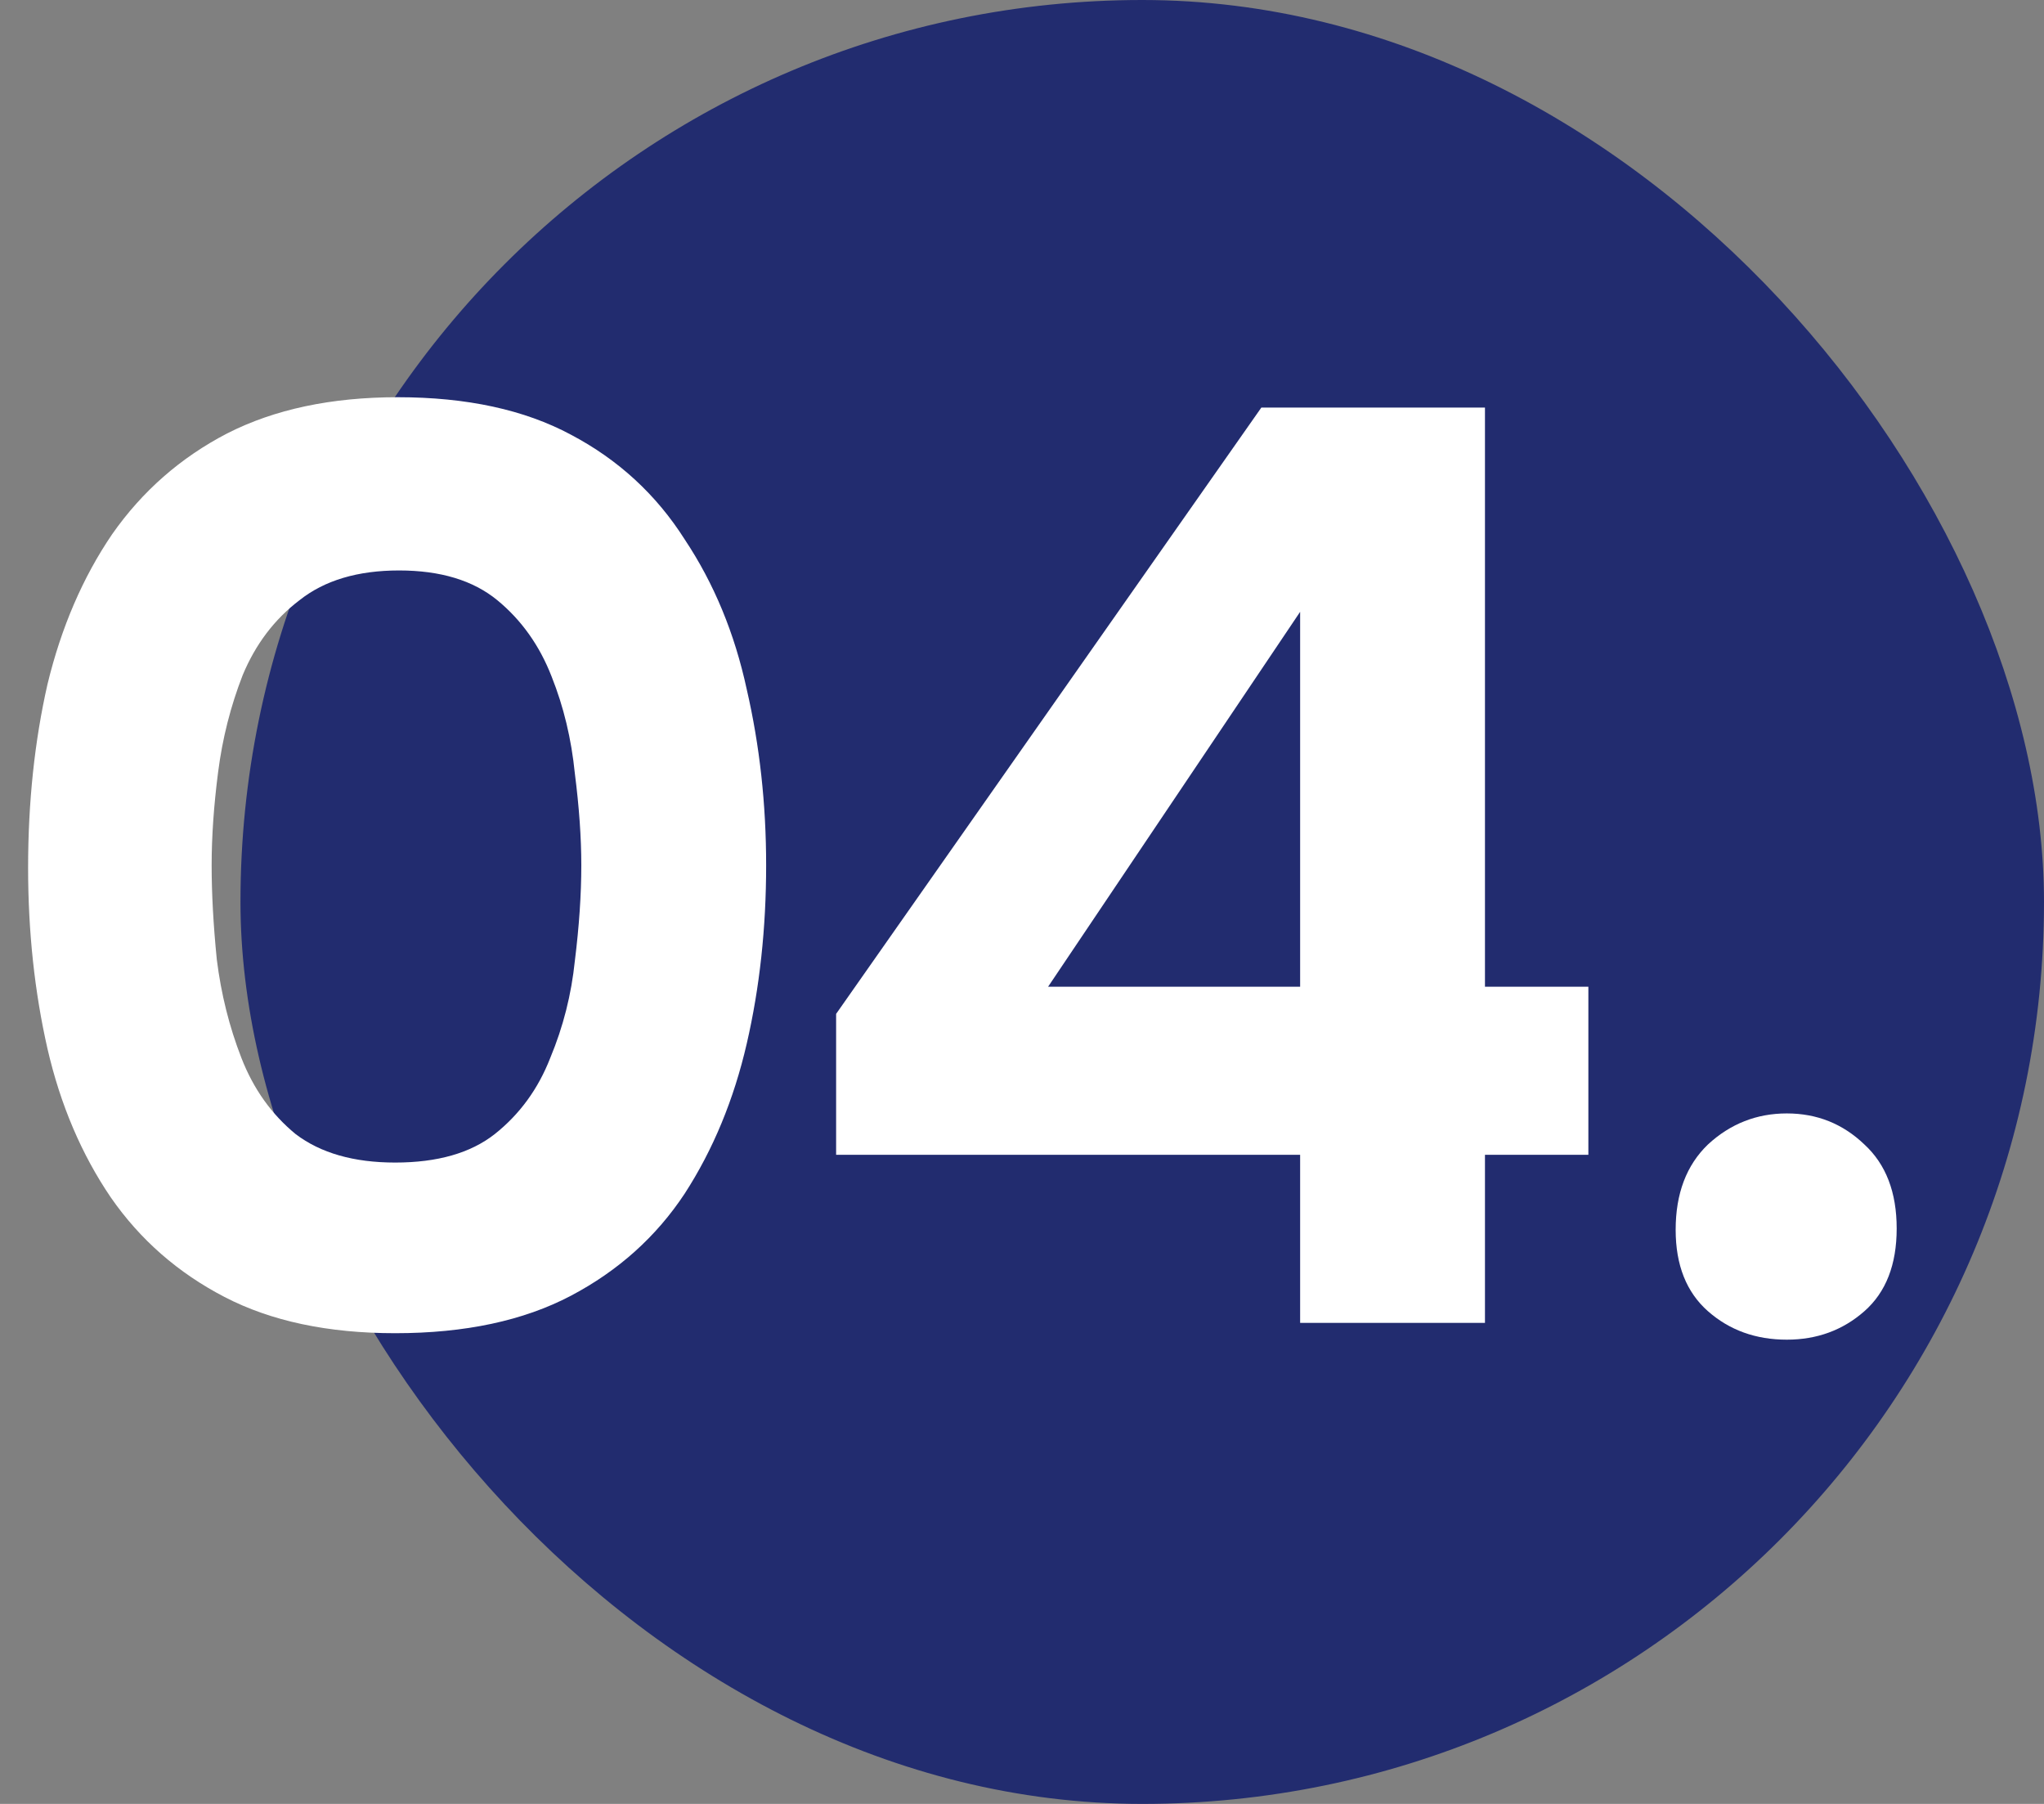
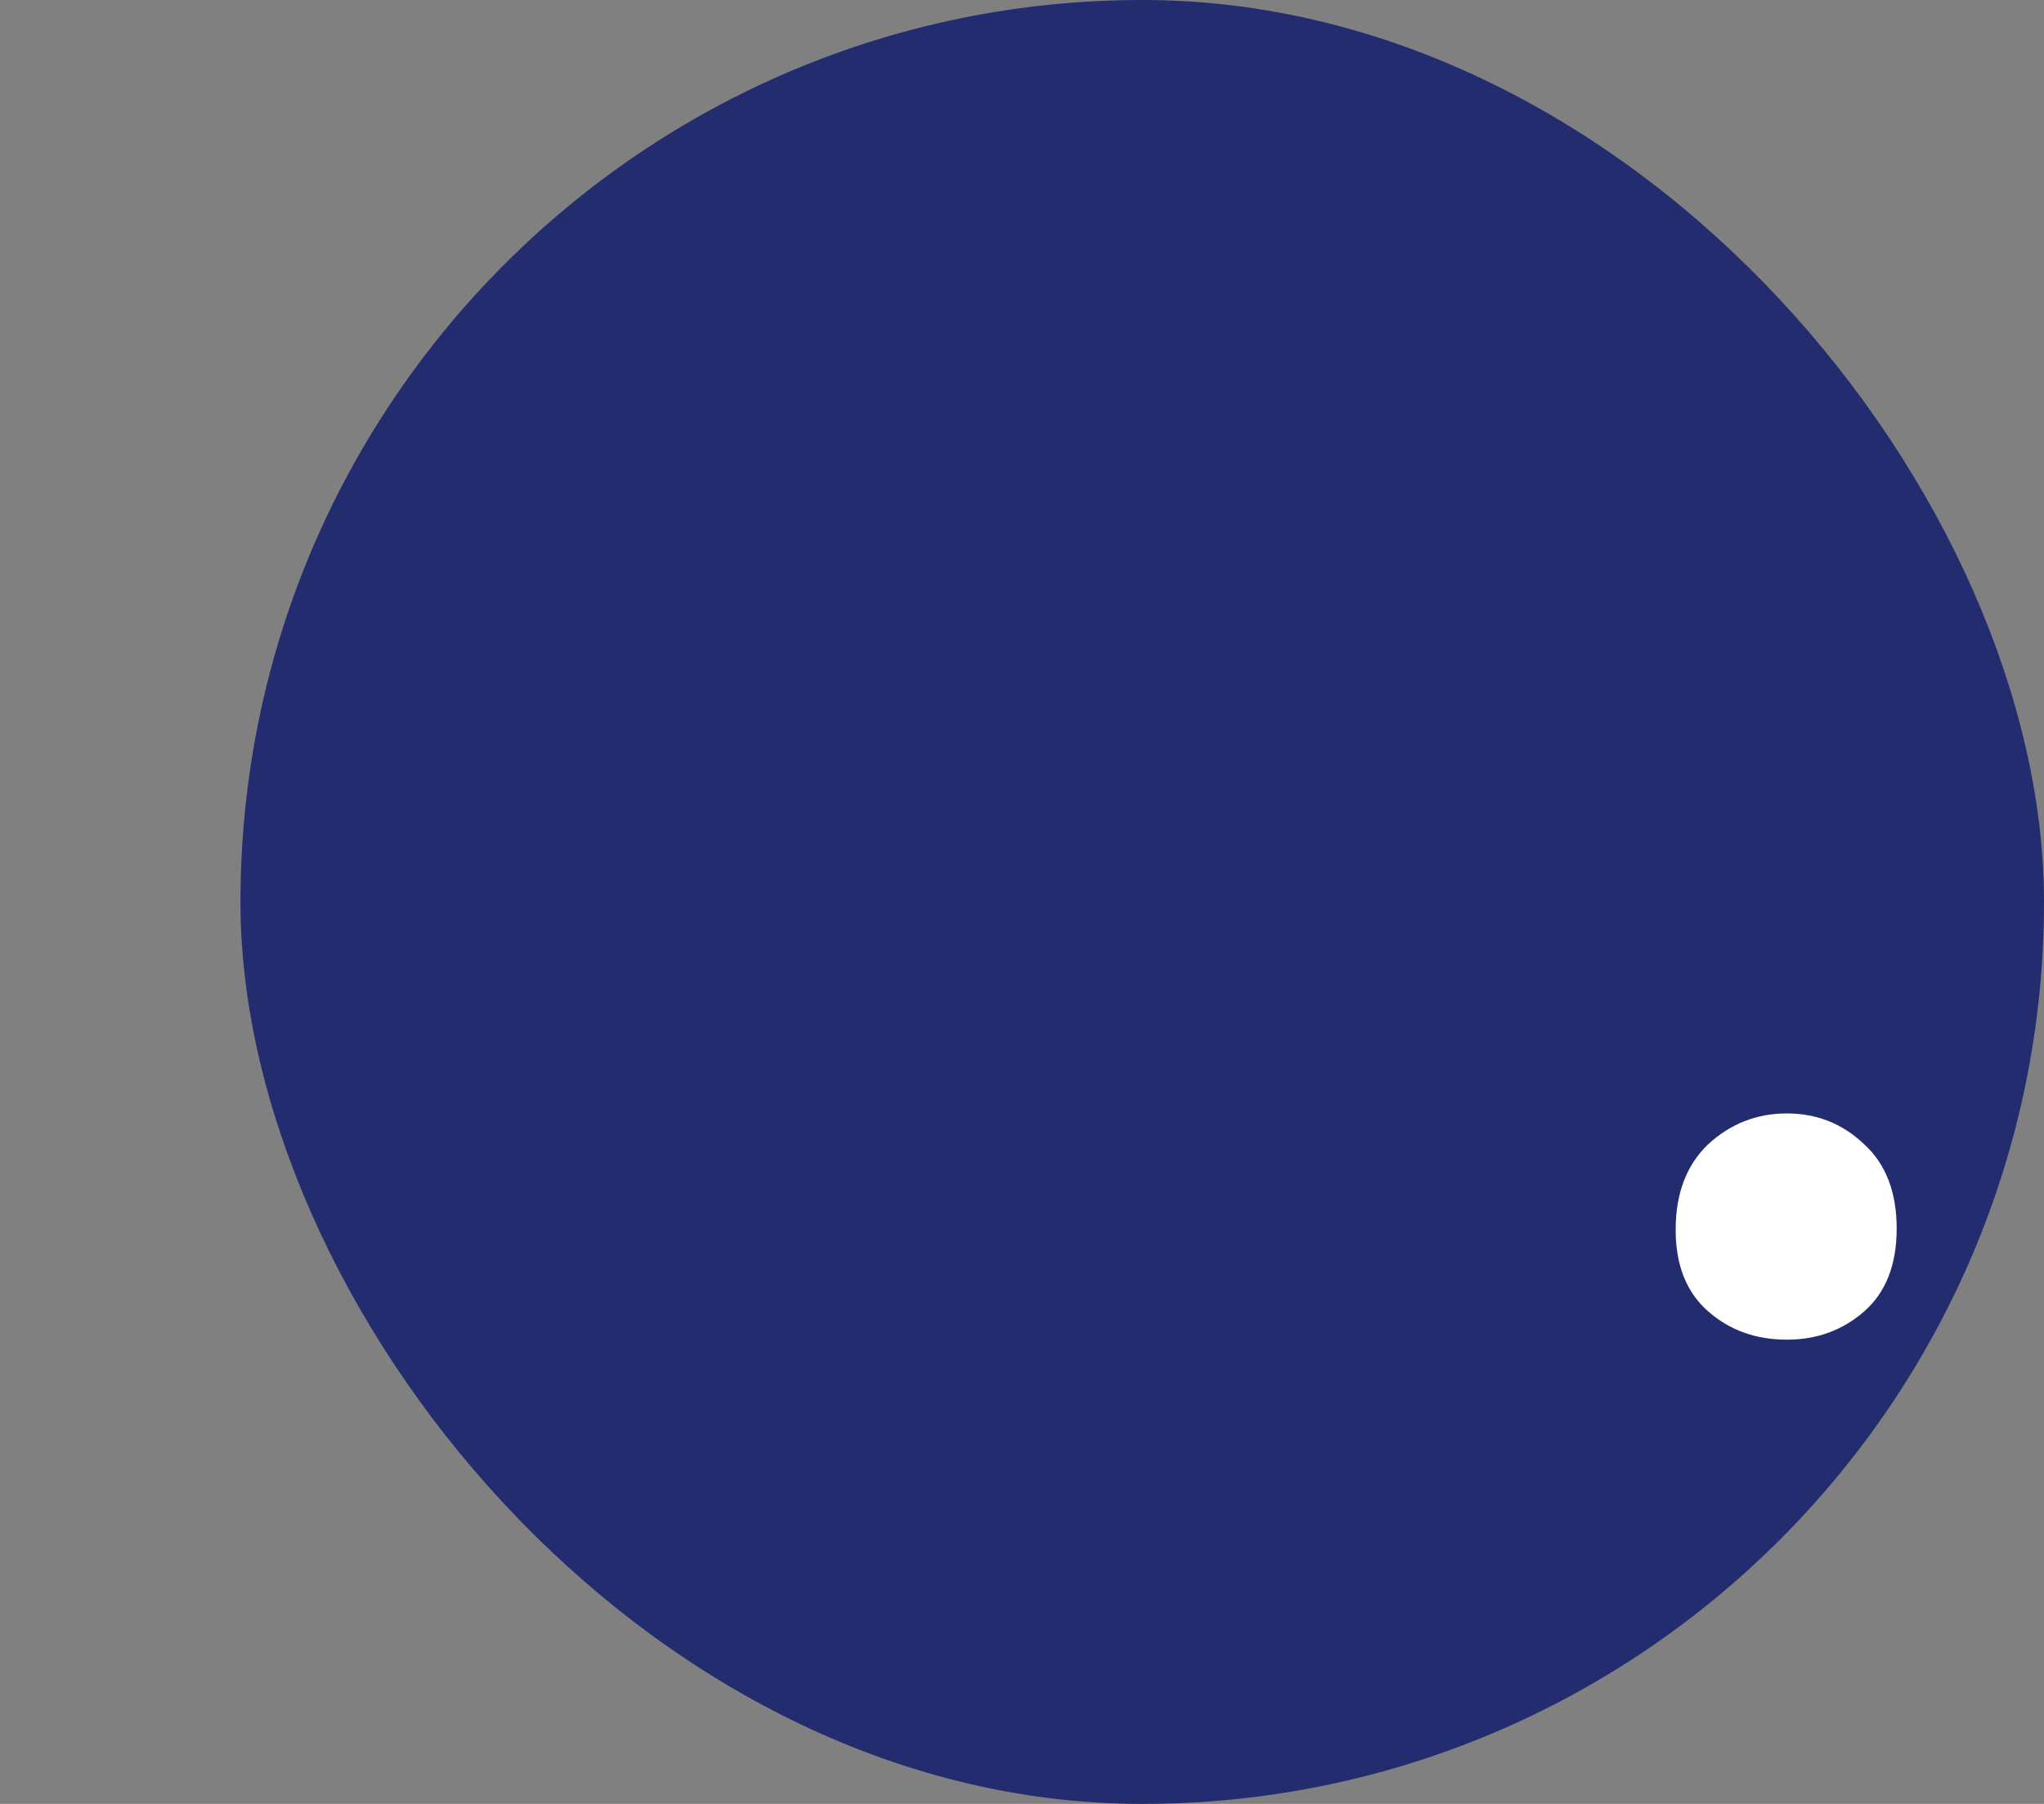
<svg xmlns="http://www.w3.org/2000/svg" width="68" height="60" viewBox="0 0 68 60" fill="none">
  <rect x="0" y="0" width="68" height="60" fill="#808080" stroke="none" />
  <rect x="8" width="60" height="60" rx="30" fill="#222C6F" />
-   <path d="M13.147 44.344C10.911 44.344 9.019 43.943 7.471 43.14C5.923 42.337 4.661 41.234 3.687 39.829C2.712 38.396 2.01 36.747 1.58 34.884C1.15 32.992 0.935 30.985 0.935 28.864C0.935 26.685 1.15 24.65 1.58 22.758C2.038 20.866 2.755 19.203 3.73 17.77C4.733 16.337 6.009 15.219 7.557 14.416C9.133 13.613 11.025 13.212 13.233 13.212C15.526 13.212 17.447 13.628 18.995 14.459C20.571 15.29 21.833 16.451 22.779 17.942C23.753 19.404 24.441 21.067 24.843 22.93C25.273 24.793 25.488 26.743 25.488 28.778C25.488 30.871 25.273 32.849 24.843 34.712C24.413 36.575 23.725 38.238 22.779 39.7C21.833 41.133 20.571 42.266 18.995 43.097C17.418 43.928 15.469 44.344 13.147 44.344ZM13.147 38.668C14.551 38.668 15.655 38.353 16.458 37.722C17.289 37.063 17.905 36.217 18.307 35.185C18.737 34.153 19.009 33.078 19.124 31.96C19.267 30.813 19.339 29.753 19.339 28.778C19.339 27.861 19.267 26.843 19.124 25.725C19.009 24.578 18.751 23.503 18.35 22.5C17.948 21.468 17.346 20.622 16.544 19.963C15.741 19.304 14.652 18.974 13.276 18.974C11.9 18.974 10.796 19.304 9.965 19.963C9.133 20.594 8.503 21.425 8.073 22.457C7.671 23.489 7.399 24.564 7.256 25.682C7.112 26.8 7.041 27.832 7.041 28.778C7.041 29.724 7.098 30.77 7.213 31.917C7.356 33.064 7.628 34.153 8.03 35.185C8.431 36.217 9.033 37.063 9.836 37.722C10.667 38.353 11.771 38.668 13.147 38.668Z" fill="white" />
-   <path d="M43.253 44V38.41H27.816V33.723L41.963 13.556H49.402V32.82H52.842V38.41H49.402V44H43.253ZM34.868 32.82H43.253V20.35L34.868 32.82Z" fill="white" />
  <path d="M59.444 44.559C58.412 44.559 57.538 44.244 56.821 43.613C56.105 42.982 55.746 42.079 55.746 40.904C55.746 39.7 56.105 38.754 56.821 38.066C57.566 37.378 58.441 37.034 59.444 37.034C60.447 37.034 61.307 37.378 62.024 38.066C62.741 38.725 63.099 39.657 63.099 40.861C63.099 42.065 62.741 42.982 62.024 43.613C61.307 44.244 60.447 44.559 59.444 44.559Z" fill="white" />
</svg>